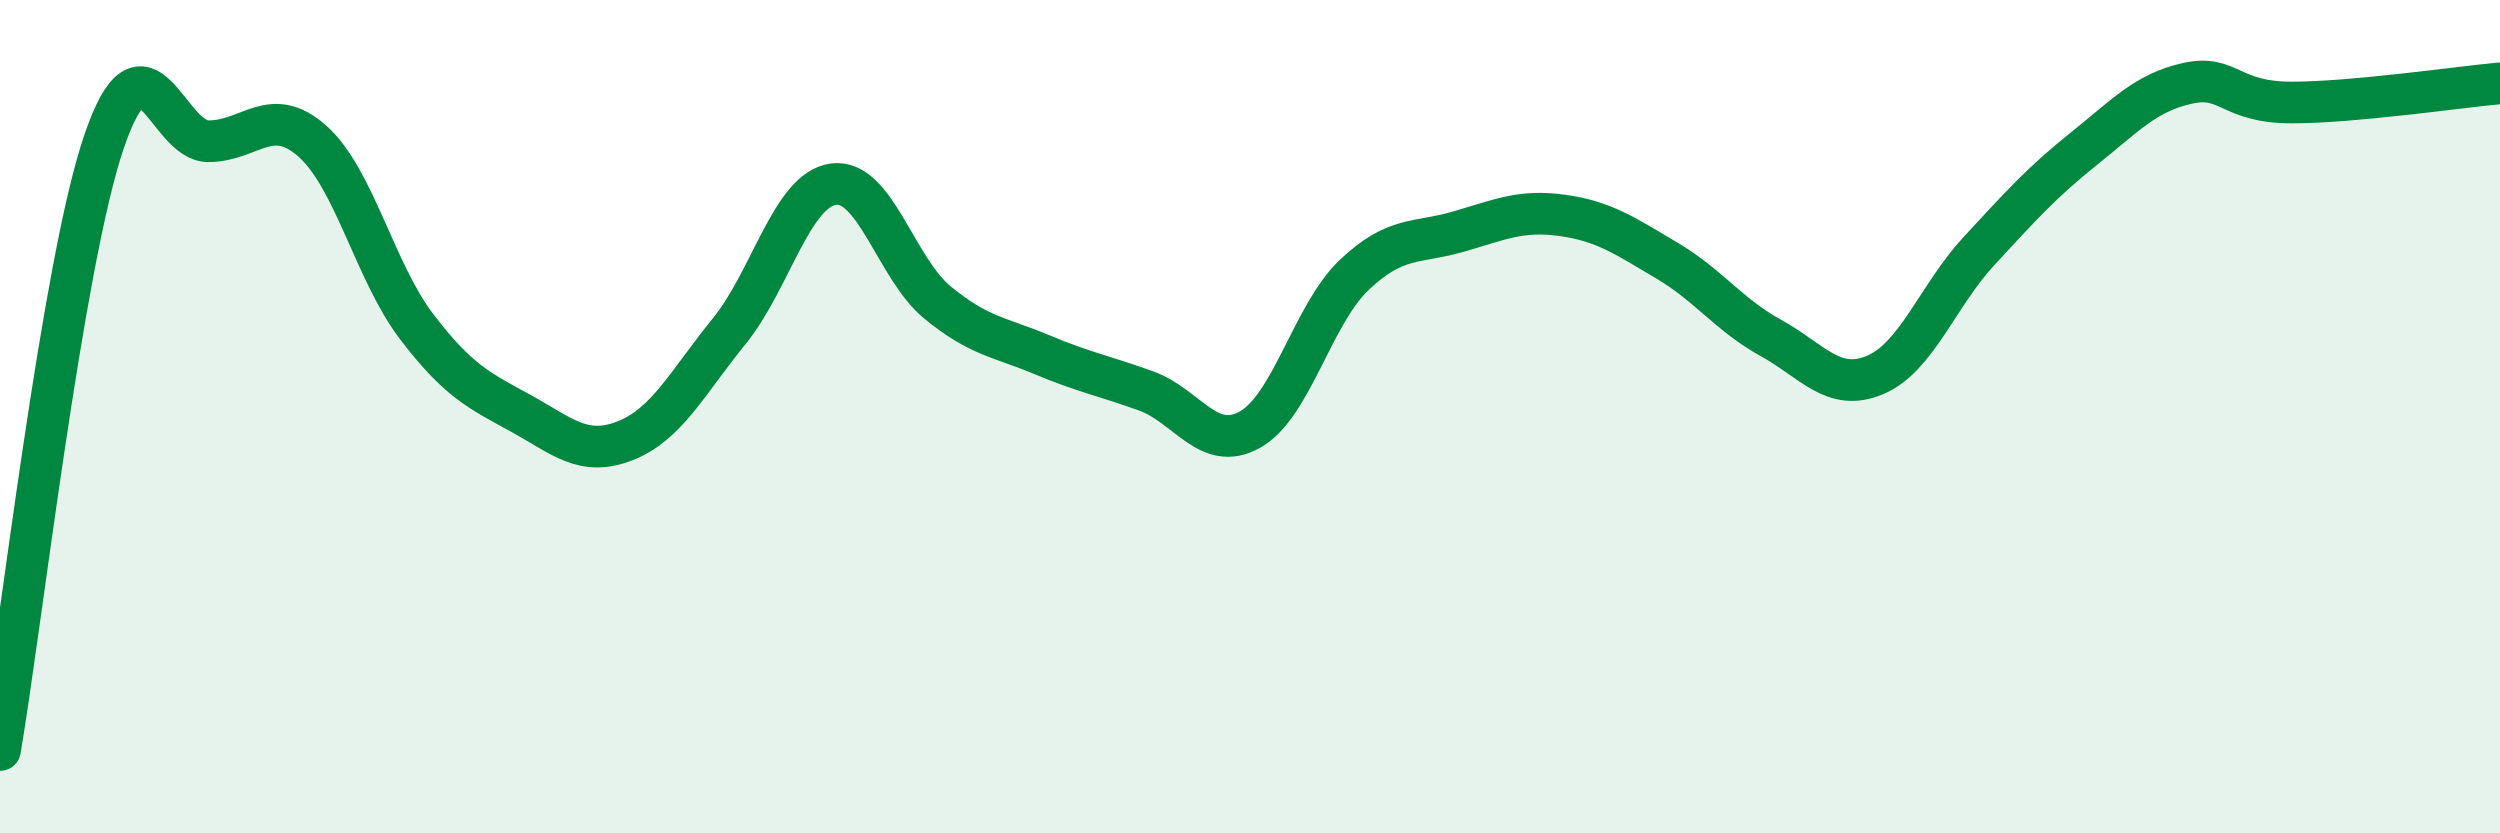
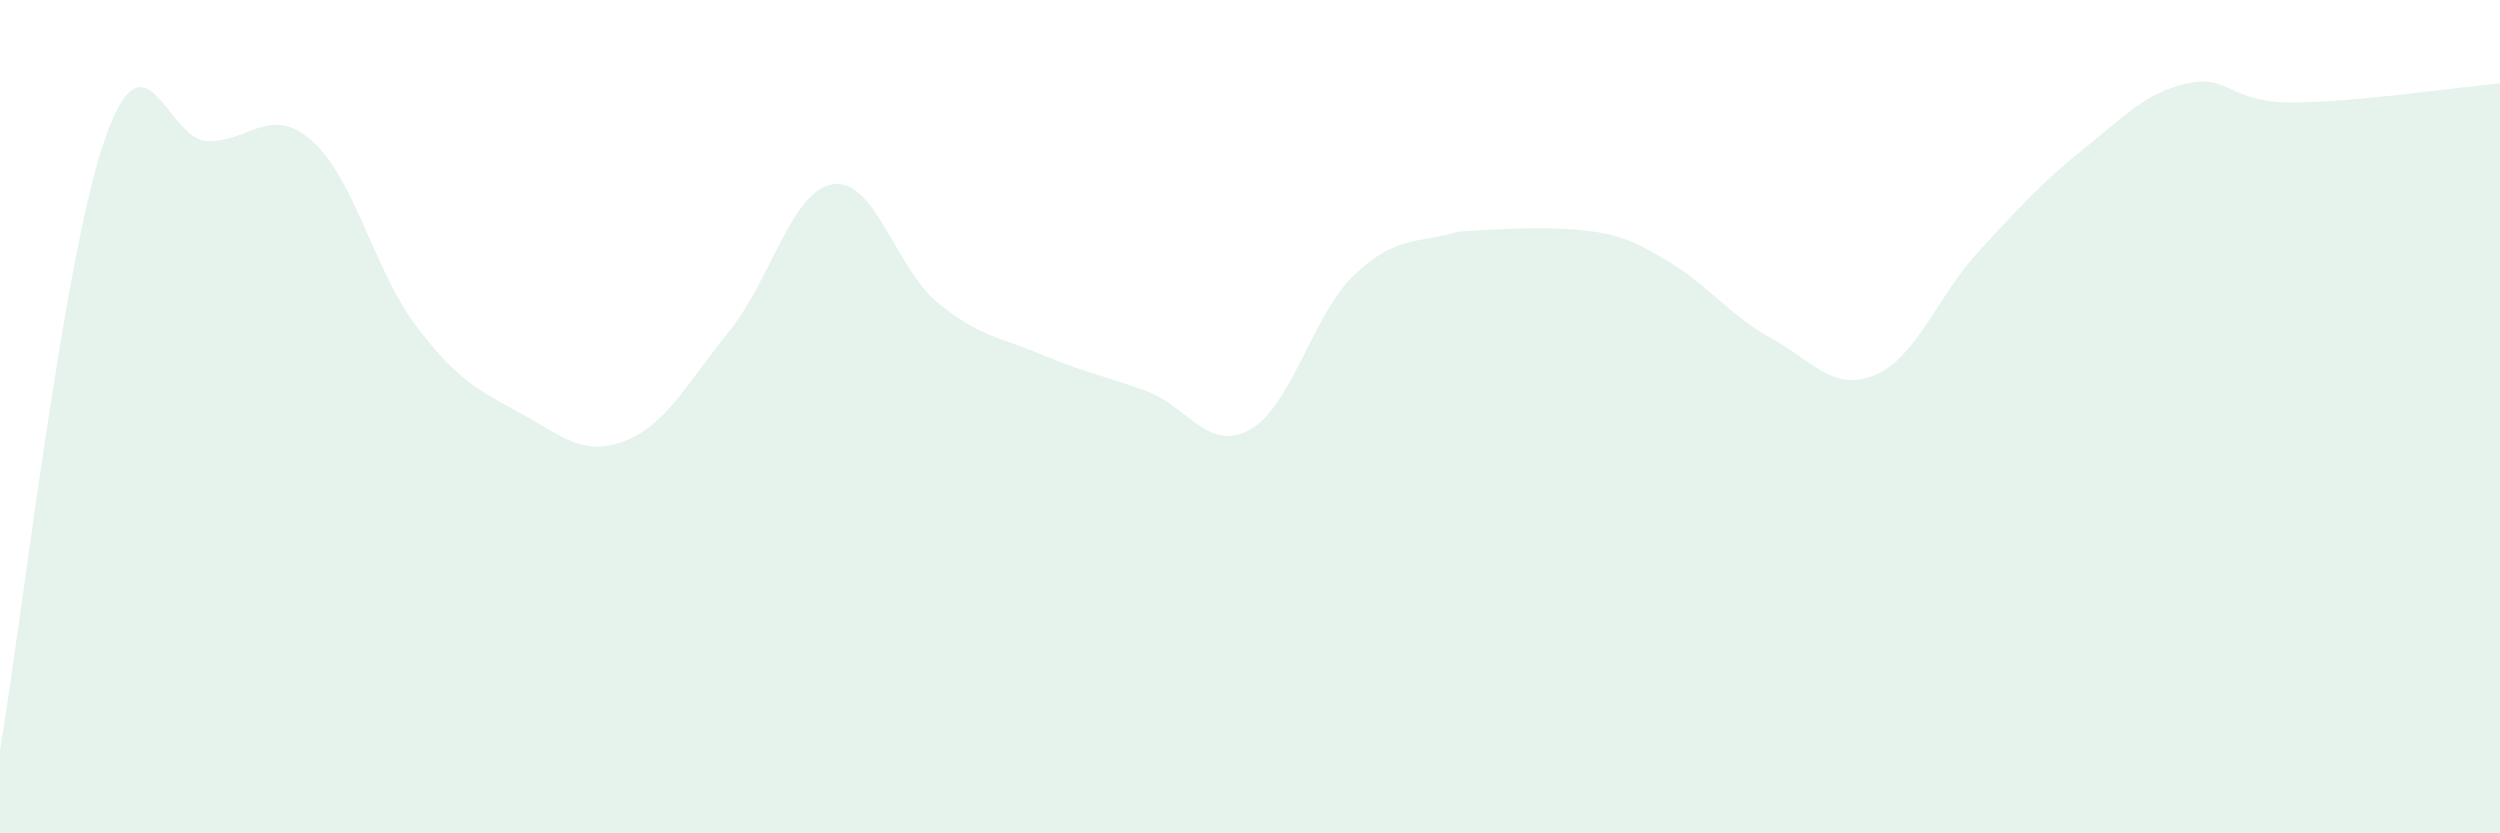
<svg xmlns="http://www.w3.org/2000/svg" width="60" height="20" viewBox="0 0 60 20">
-   <path d="M 0,18 C 0.5,15.08 1.5,6.31 2.5,3.39 C 3.5,0.47 4,3.39 5,3.39 C 6,3.39 6.5,2.5 7.5,3.39 C 8.5,4.28 9,6.53 10,7.84 C 11,9.15 11.5,9.37 12.5,9.92 C 13.5,10.47 14,10.97 15,10.58 C 16,10.19 16.5,9.18 17.5,7.95 C 18.5,6.72 19,4.56 20,4.42 C 21,4.28 21.5,6.44 22.5,7.26 C 23.5,8.08 24,8.09 25,8.51 C 26,8.93 26.5,9.02 27.5,9.38 C 28.5,9.74 29,10.87 30,10.31 C 31,9.75 31.5,7.55 32.5,6.6 C 33.5,5.65 34,5.85 35,5.56 C 36,5.27 36.5,5.03 37.5,5.17 C 38.5,5.31 39,5.66 40,6.25 C 41,6.84 41.5,7.56 42.5,8.11 C 43.5,8.66 44,9.42 45,9 C 46,8.58 46.5,7.1 47.5,6.02 C 48.5,4.94 49,4.38 50,3.58 C 51,2.78 51.5,2.22 52.5,2 C 53.5,1.78 53.5,2.46 55,2.46 C 56.5,2.46 59,2.09 60,2L60 20L0 20Z" fill="#008740" opacity="0.1" stroke-linecap="round" stroke-linejoin="round" />
-   <path d="M 0,18 C 0.5,15.08 1.5,6.31 2.5,3.39 C 3.5,0.47 4,3.39 5,3.39 C 6,3.39 6.5,2.5 7.5,3.39 C 8.5,4.28 9,6.53 10,7.84 C 11,9.15 11.5,9.37 12.5,9.92 C 13.5,10.47 14,10.97 15,10.58 C 16,10.19 16.5,9.18 17.5,7.95 C 18.5,6.72 19,4.56 20,4.42 C 21,4.28 21.5,6.44 22.5,7.26 C 23.5,8.08 24,8.09 25,8.51 C 26,8.93 26.5,9.02 27.5,9.38 C 28.5,9.74 29,10.87 30,10.31 C 31,9.75 31.5,7.55 32.5,6.6 C 33.5,5.65 34,5.85 35,5.56 C 36,5.27 36.5,5.03 37.5,5.17 C 38.5,5.31 39,5.66 40,6.25 C 41,6.84 41.5,7.56 42.5,8.11 C 43.5,8.66 44,9.42 45,9 C 46,8.58 46.5,7.1 47.5,6.02 C 48.5,4.94 49,4.38 50,3.58 C 51,2.78 51.5,2.22 52.5,2 C 53.5,1.78 53.5,2.46 55,2.46 C 56.5,2.46 59,2.09 60,2" stroke="#008740" stroke-width="1" fill="none" stroke-linecap="round" stroke-linejoin="round" />
+   <path d="M 0,18 C 0.5,15.08 1.5,6.31 2.5,3.39 C 3.5,0.47 4,3.39 5,3.39 C 6,3.39 6.5,2.5 7.5,3.39 C 8.5,4.28 9,6.53 10,7.84 C 11,9.15 11.5,9.37 12.5,9.92 C 13.5,10.47 14,10.97 15,10.58 C 16,10.19 16.5,9.18 17.5,7.95 C 18.5,6.72 19,4.56 20,4.42 C 21,4.28 21.5,6.44 22.5,7.26 C 23.5,8.08 24,8.09 25,8.51 C 26,8.93 26.5,9.02 27.5,9.38 C 28.5,9.74 29,10.87 30,10.31 C 31,9.75 31.5,7.55 32.5,6.6 C 33.5,5.65 34,5.85 35,5.56 C 38.5,5.31 39,5.66 40,6.25 C 41,6.84 41.5,7.56 42.5,8.11 C 43.5,8.66 44,9.42 45,9 C 46,8.58 46.5,7.1 47.5,6.02 C 48.5,4.94 49,4.38 50,3.58 C 51,2.78 51.5,2.22 52.5,2 C 53.5,1.78 53.5,2.46 55,2.46 C 56.5,2.46 59,2.09 60,2L60 20L0 20Z" fill="#008740" opacity="0.1" stroke-linecap="round" stroke-linejoin="round" />
</svg>